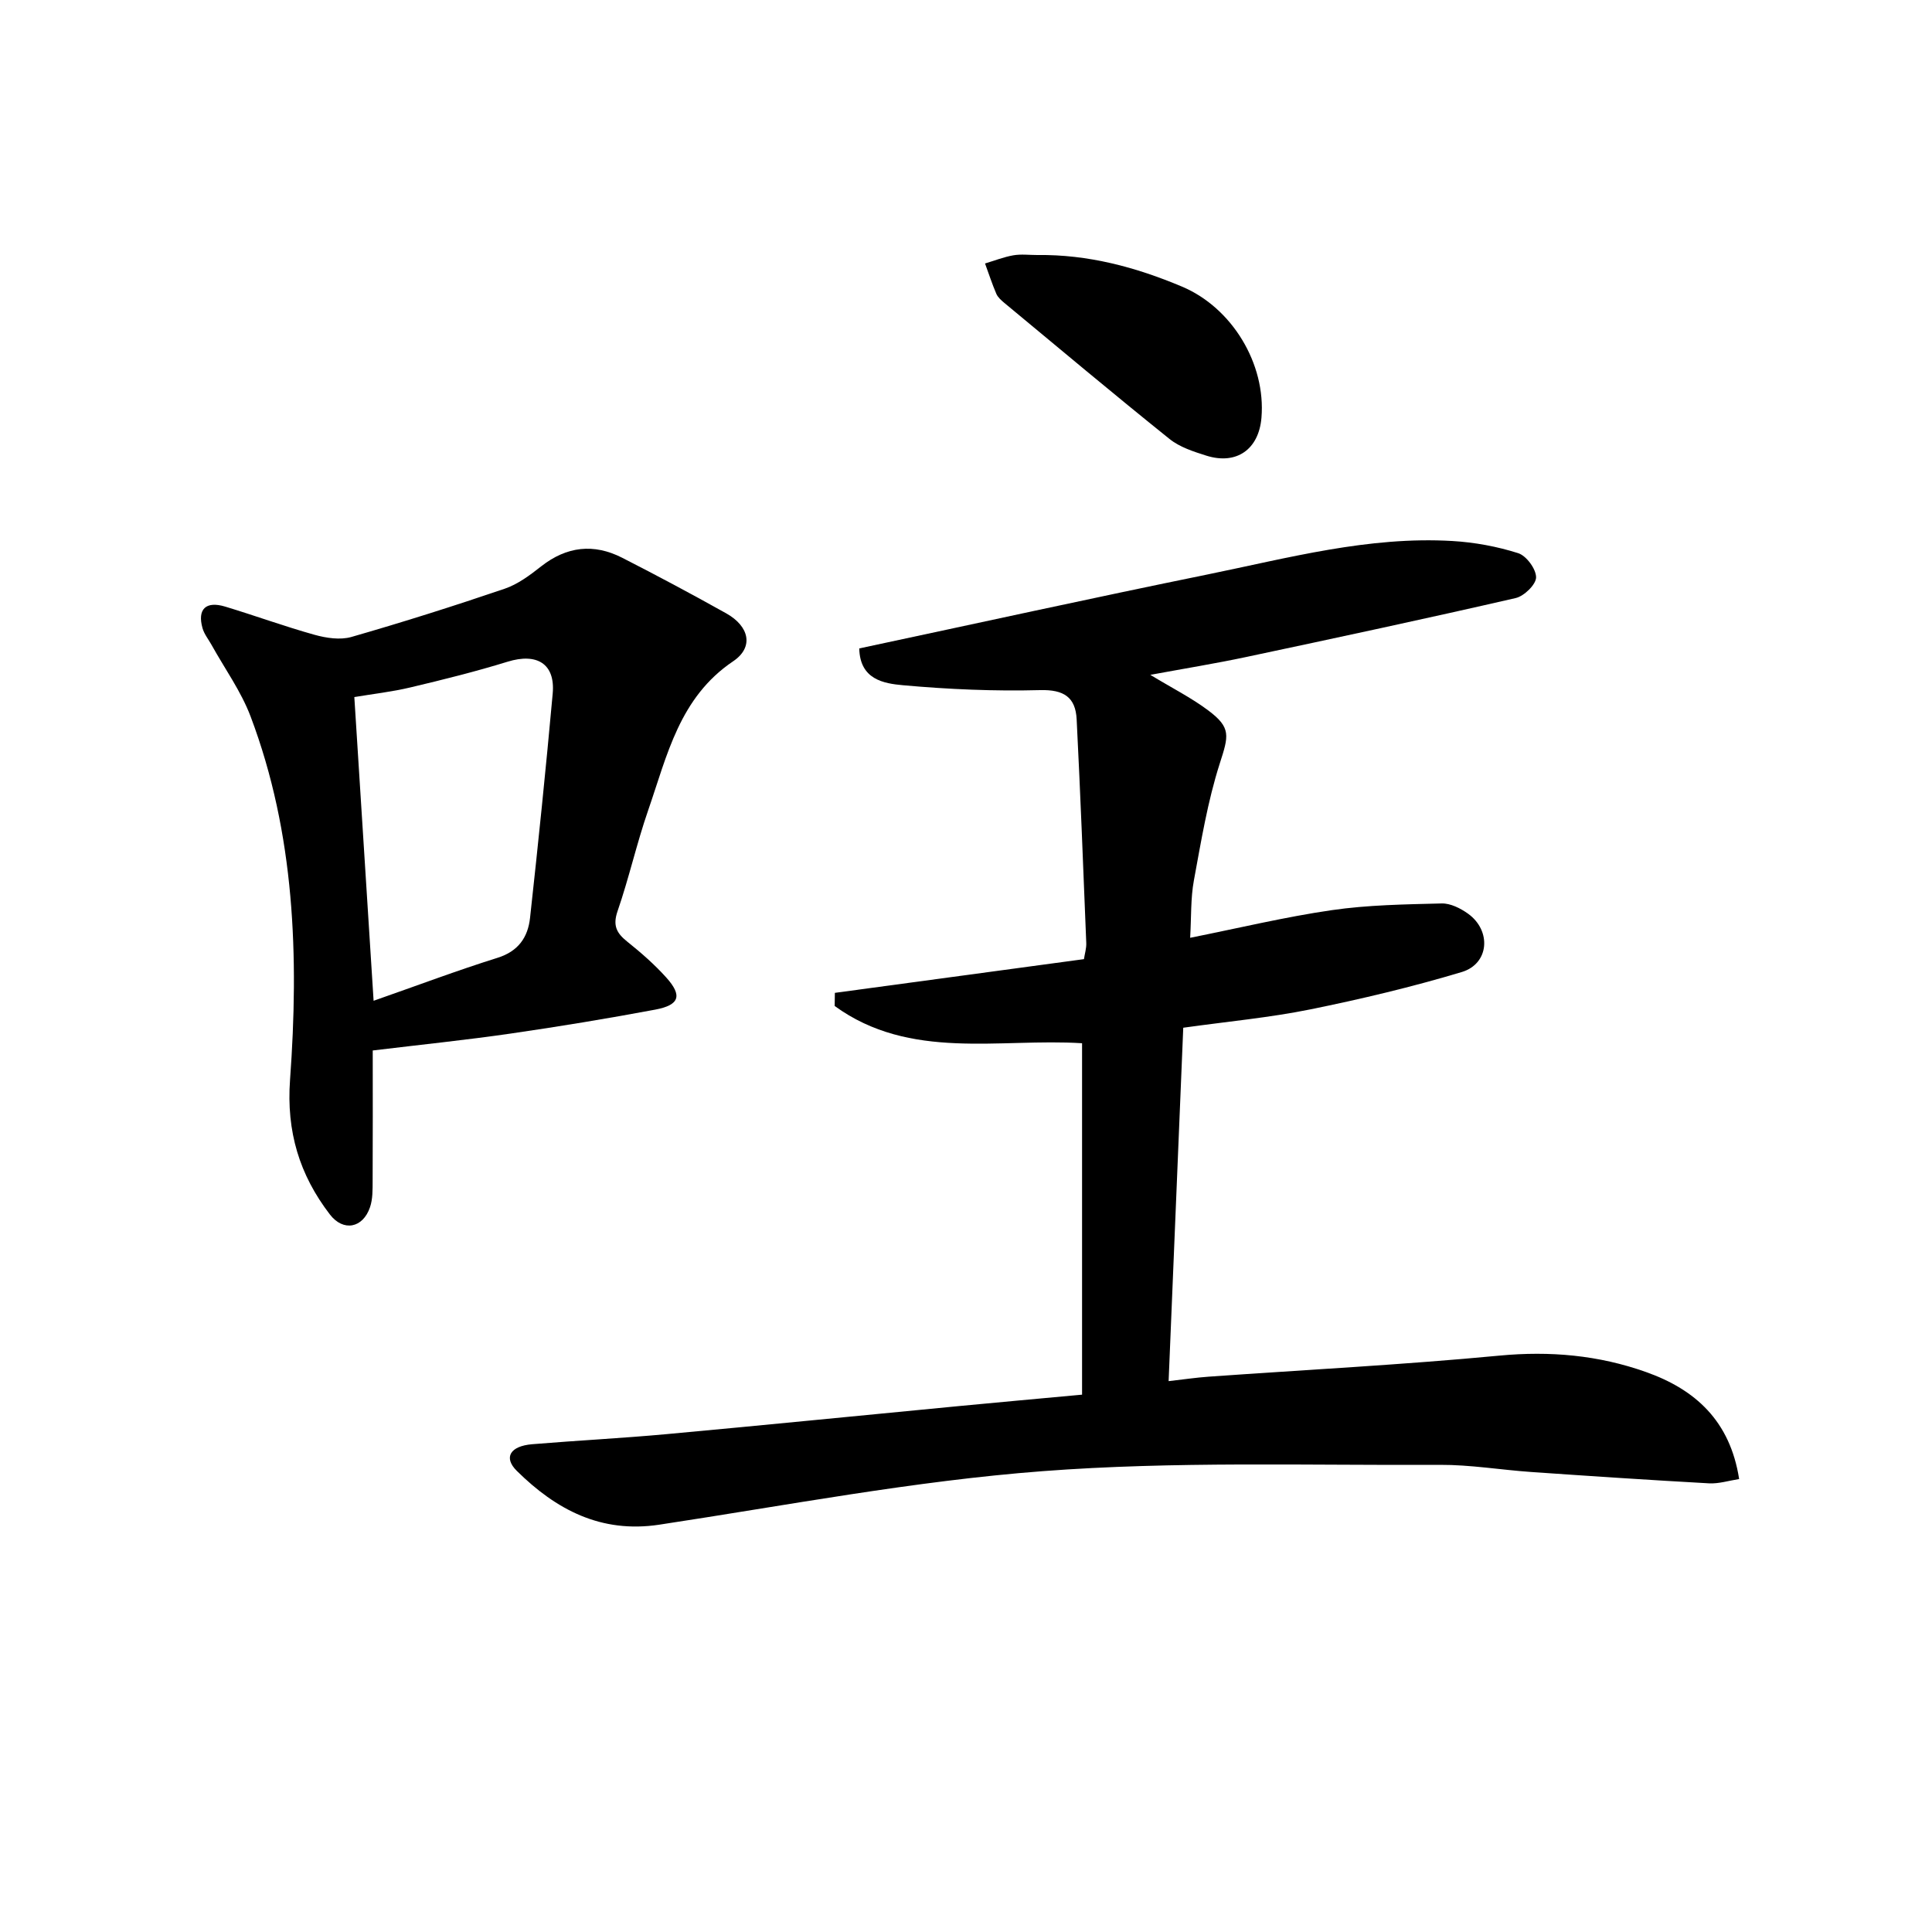
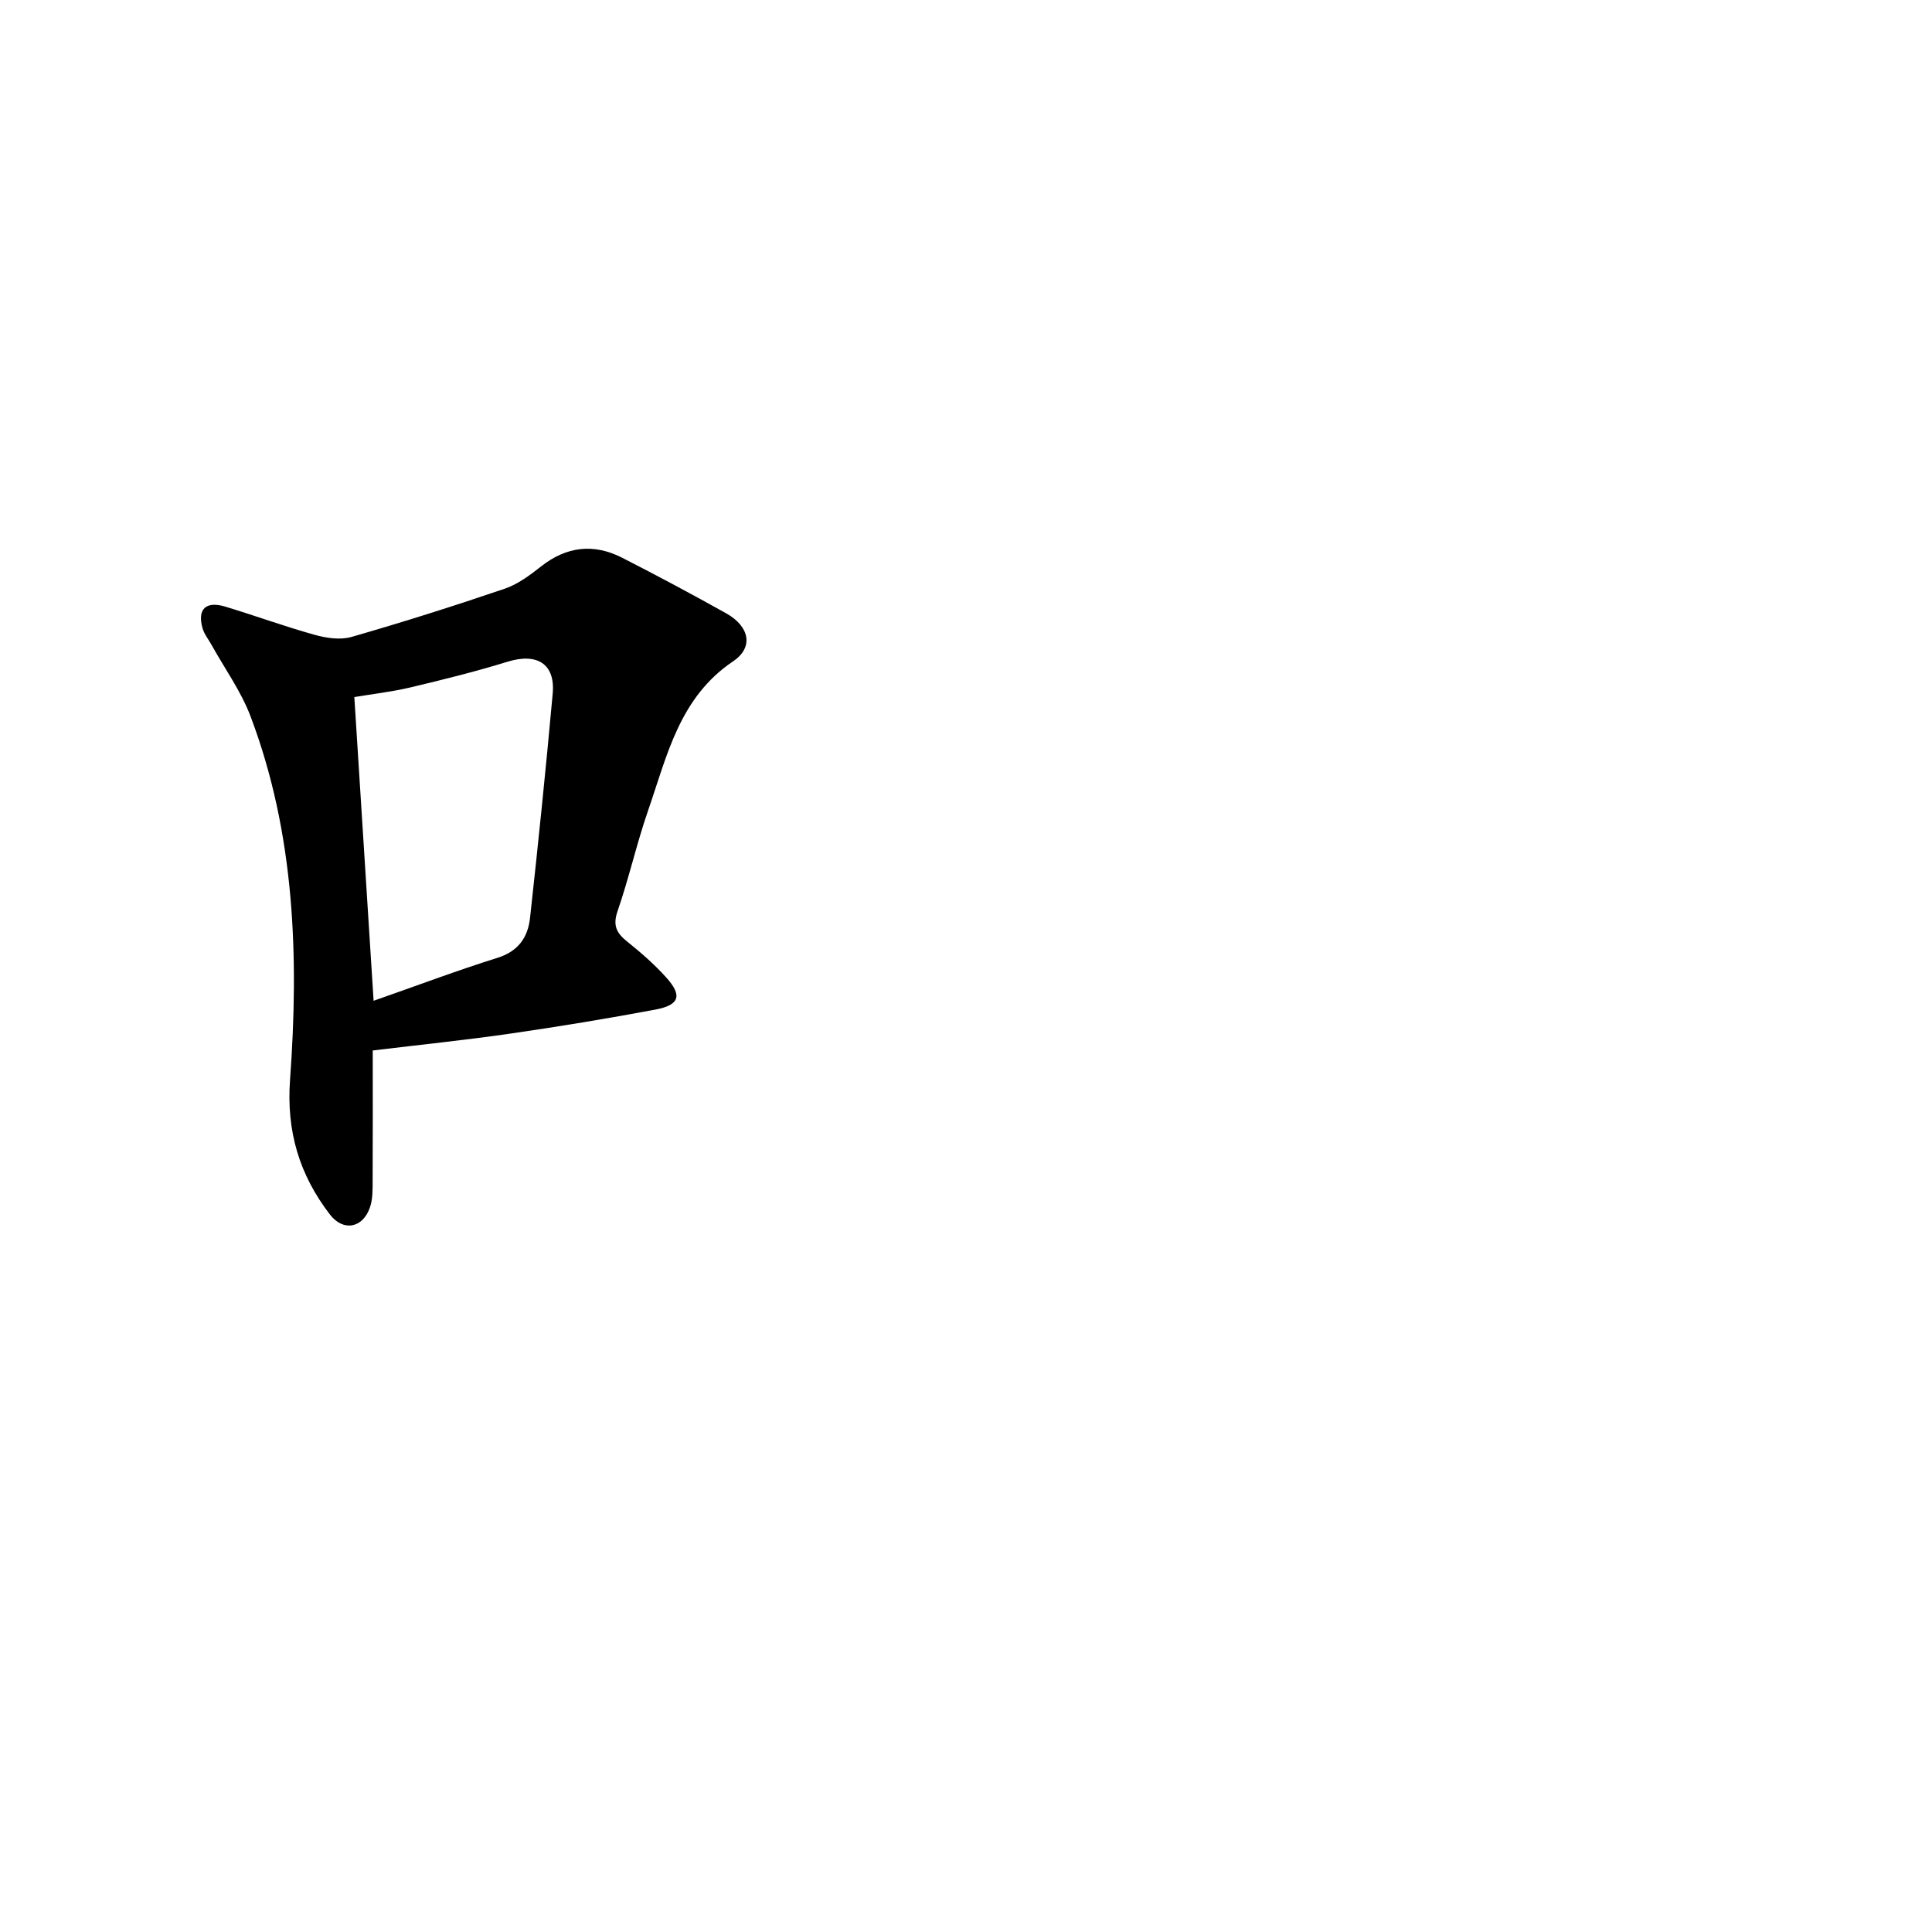
<svg xmlns="http://www.w3.org/2000/svg" enable-background="new 0 0 400 400" viewBox="0 0 400 400">
-   <path d="m224.03 288.75c0-24.61 0-48.67 0-72.76-17.08-1.08-35.58 3.65-51.22-7.71.01-.91.03-1.81.04-2.72 17.1-2.31 34.19-4.63 51.57-6.98.17-1.13.52-2.24.48-3.33-.62-15.44-1.21-30.88-1.99-46.32-.23-4.57-2.64-6.18-7.56-6.05-9.45.25-18.96-.16-28.39-1.01-3.97-.36-8.92-1.16-9.06-7.62 24.12-5.14 48.06-10.41 72.09-15.31 16.74-3.42 33.39-7.95 50.72-6.93 4.59.27 9.25 1.13 13.62 2.52 1.69.54 3.71 3.28 3.7 5.01-.01 1.48-2.48 3.88-4.22 4.28-18.58 4.27-37.22 8.26-55.87 12.22-6.28 1.33-12.62 2.36-19.78 3.68 4.52 2.74 8.47 4.73 11.96 7.34 4.84 3.61 4.26 5.28 2.41 11.04-2.51 7.84-3.85 16.07-5.35 24.19-.68 3.68-.52 7.52-.77 11.87 10.16-2.03 19.66-4.32 29.3-5.72 7.5-1.09 15.17-1.2 22.77-1.39 1.81-.05 3.9 1 5.45 2.11 4.91 3.52 4.41 10.38-1.29 12.09-10.3 3.09-20.8 5.59-31.34 7.73-8.43 1.71-17.05 2.5-26.32 3.8-1 24.06-2 48.21-3.03 73.17 3.15-.36 5.69-.74 8.25-.92 20.07-1.43 40.17-2.46 60.2-4.36 10.51-1 20.56-.1 30.38 3.39 10.22 3.62 17.42 10.13 19.29 22.16-2.14.33-4.21 1-6.23.89-12.28-.68-24.55-1.5-36.83-2.35-6.3-.44-12.59-1.51-18.88-1.48-27.44.14-54.98-.77-82.28 1.31-26.58 2.02-52.94 7.08-79.36 11.08-12.09 1.83-21.38-3.13-29.49-11.14-2.81-2.78-1.37-5.14 3.18-5.52 9.28-.77 18.58-1.24 27.85-2.09 20.19-1.85 40.36-3.88 60.54-5.81 8.1-.78 16.19-1.5 25.46-2.36z" />
  <path d="m77.17 217.49c0 9.12.03 18.08-.02 27.04-.01 1.81.03 3.73-.54 5.4-1.47 4.35-5.53 5.14-8.32 1.5-6.29-8.2-9.02-17.15-8.24-27.88 1.85-25.48 1.02-50.9-8.17-75.22-1.97-5.21-5.35-9.89-8.08-14.81-.64-1.15-1.52-2.23-1.87-3.46-1.11-3.94.68-5.68 4.69-4.47 6.19 1.87 12.28 4.1 18.51 5.84 2.42.67 5.29 1.11 7.61.45 10.65-3.06 21.23-6.41 31.72-9.98 2.75-.93 5.27-2.82 7.59-4.65 5.29-4.15 10.89-4.77 16.77-1.77 7.25 3.7 14.44 7.54 21.54 11.51 4.77 2.67 5.77 7 1.43 9.92-11.13 7.49-13.66 19.5-17.58 30.81-2.39 6.89-3.98 14.06-6.36 20.95-1.02 2.98-.18 4.53 2.02 6.29 2.85 2.28 5.63 4.71 8.07 7.42 3.37 3.75 2.76 5.7-2.27 6.65-9.95 1.86-19.94 3.51-29.96 4.96-9.18 1.33-18.44 2.28-28.54 3.5zm.18-10.29c9.24-3.23 17.36-6.3 25.64-8.89 4.34-1.35 6.31-4.27 6.75-8.27 1.7-15.47 3.29-30.95 4.69-46.44.56-6.17-3.25-8.48-9.34-6.6-6.62 2.04-13.36 3.72-20.11 5.32-3.82.91-7.75 1.35-11.62 2 1.31 20.57 2.59 40.71 3.99 62.88z" />
-   <path d="m214.76 52.8c10.49-.14 20.38 2.5 29.96 6.54 10.36 4.36 17.39 15.98 16.45 27.16-.55 6.53-5.15 9.8-11.4 7.84-2.66-.84-5.53-1.76-7.65-3.47-11.52-9.25-22.84-18.75-34.21-28.18-.63-.53-1.32-1.14-1.63-1.86-.88-2.05-1.57-4.18-2.34-6.28 1.95-.58 3.86-1.34 5.85-1.69 1.61-.28 3.31-.06 4.97-.06z" />
</svg>